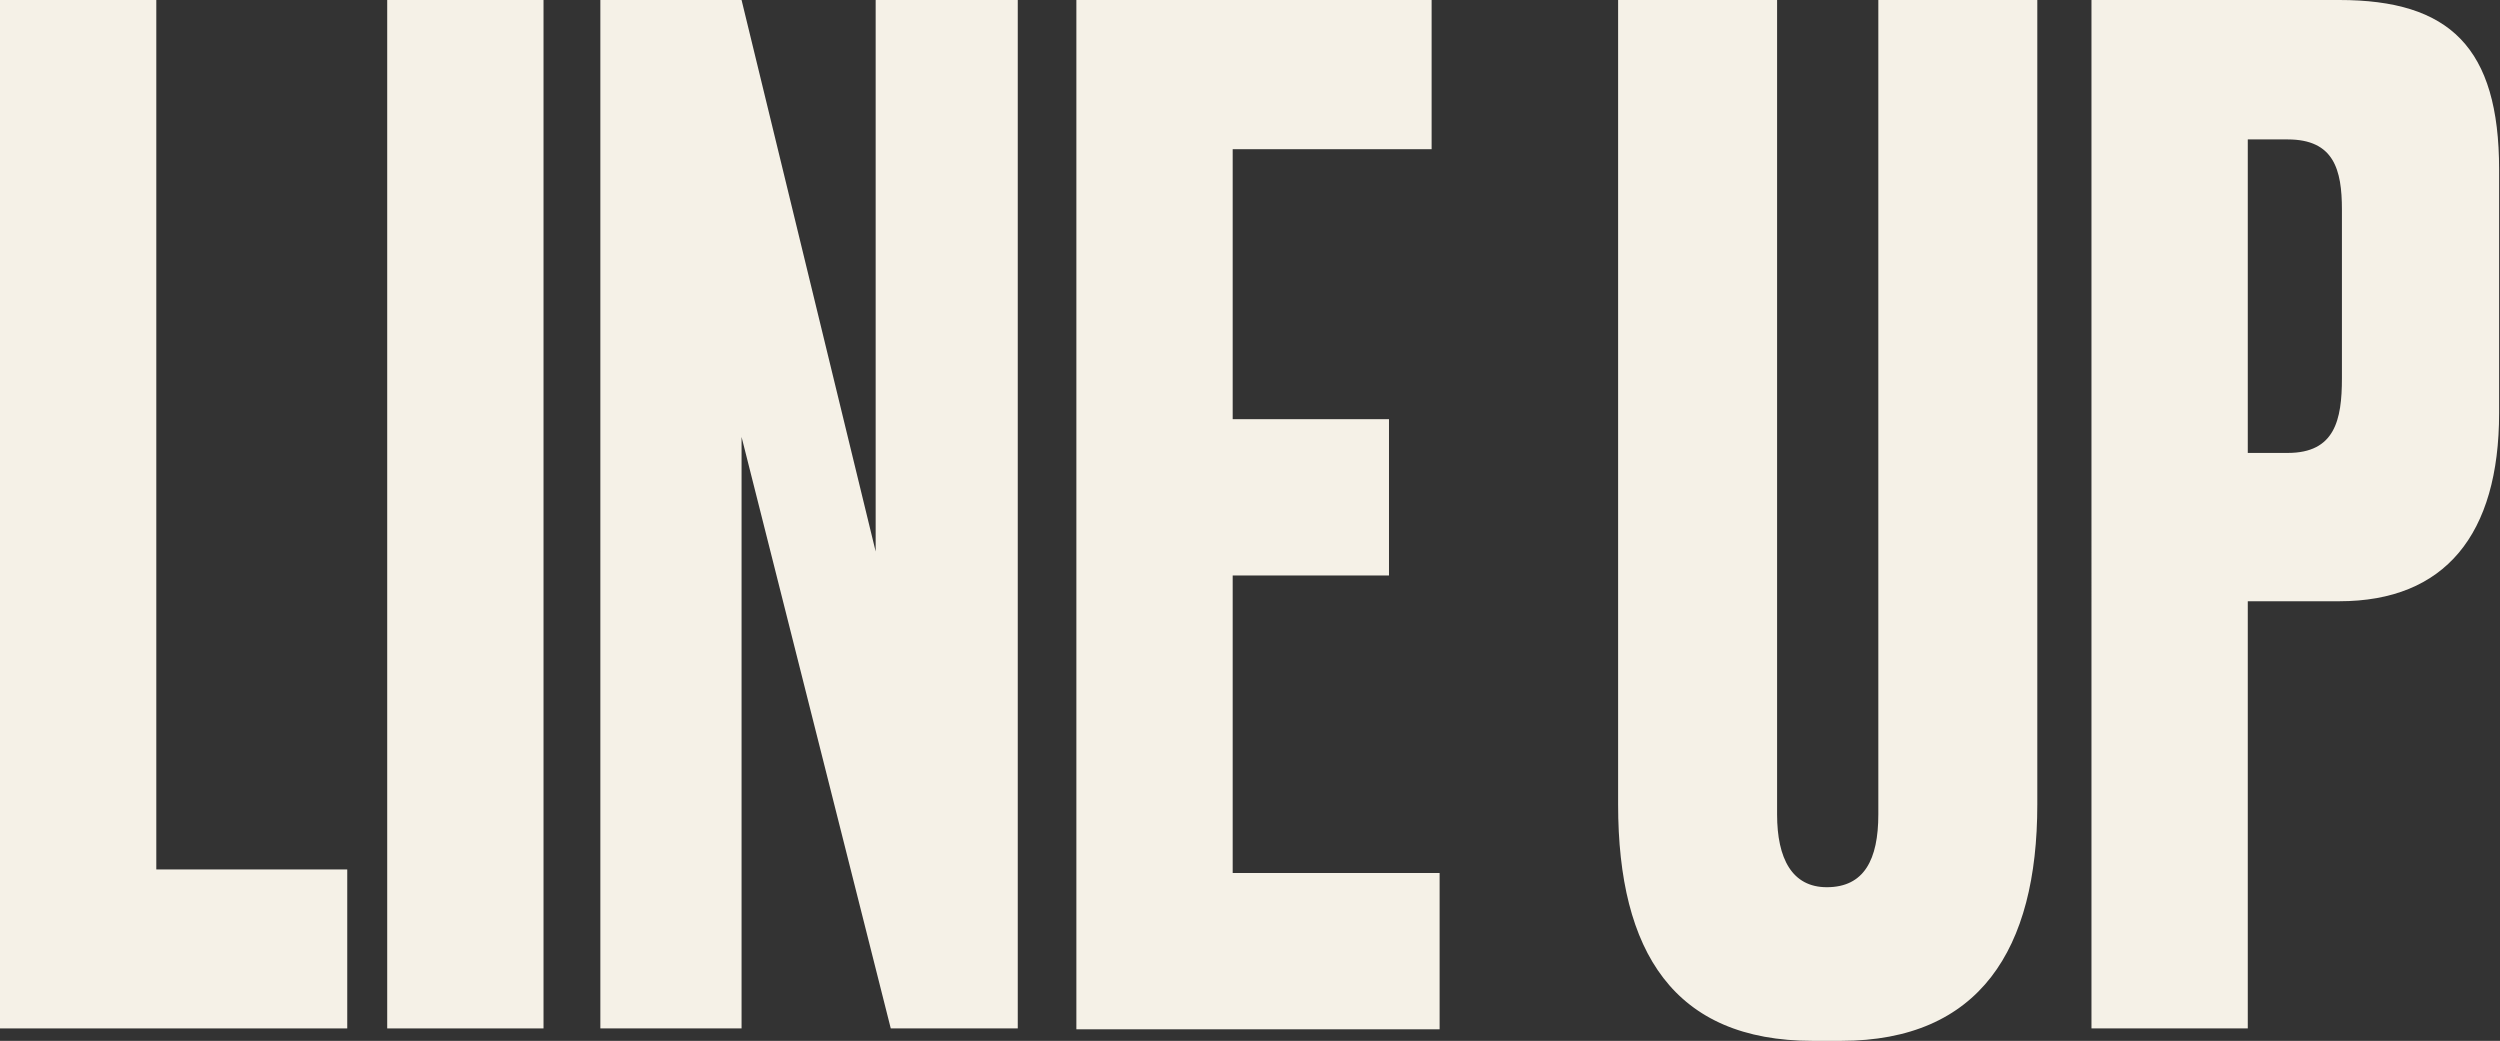
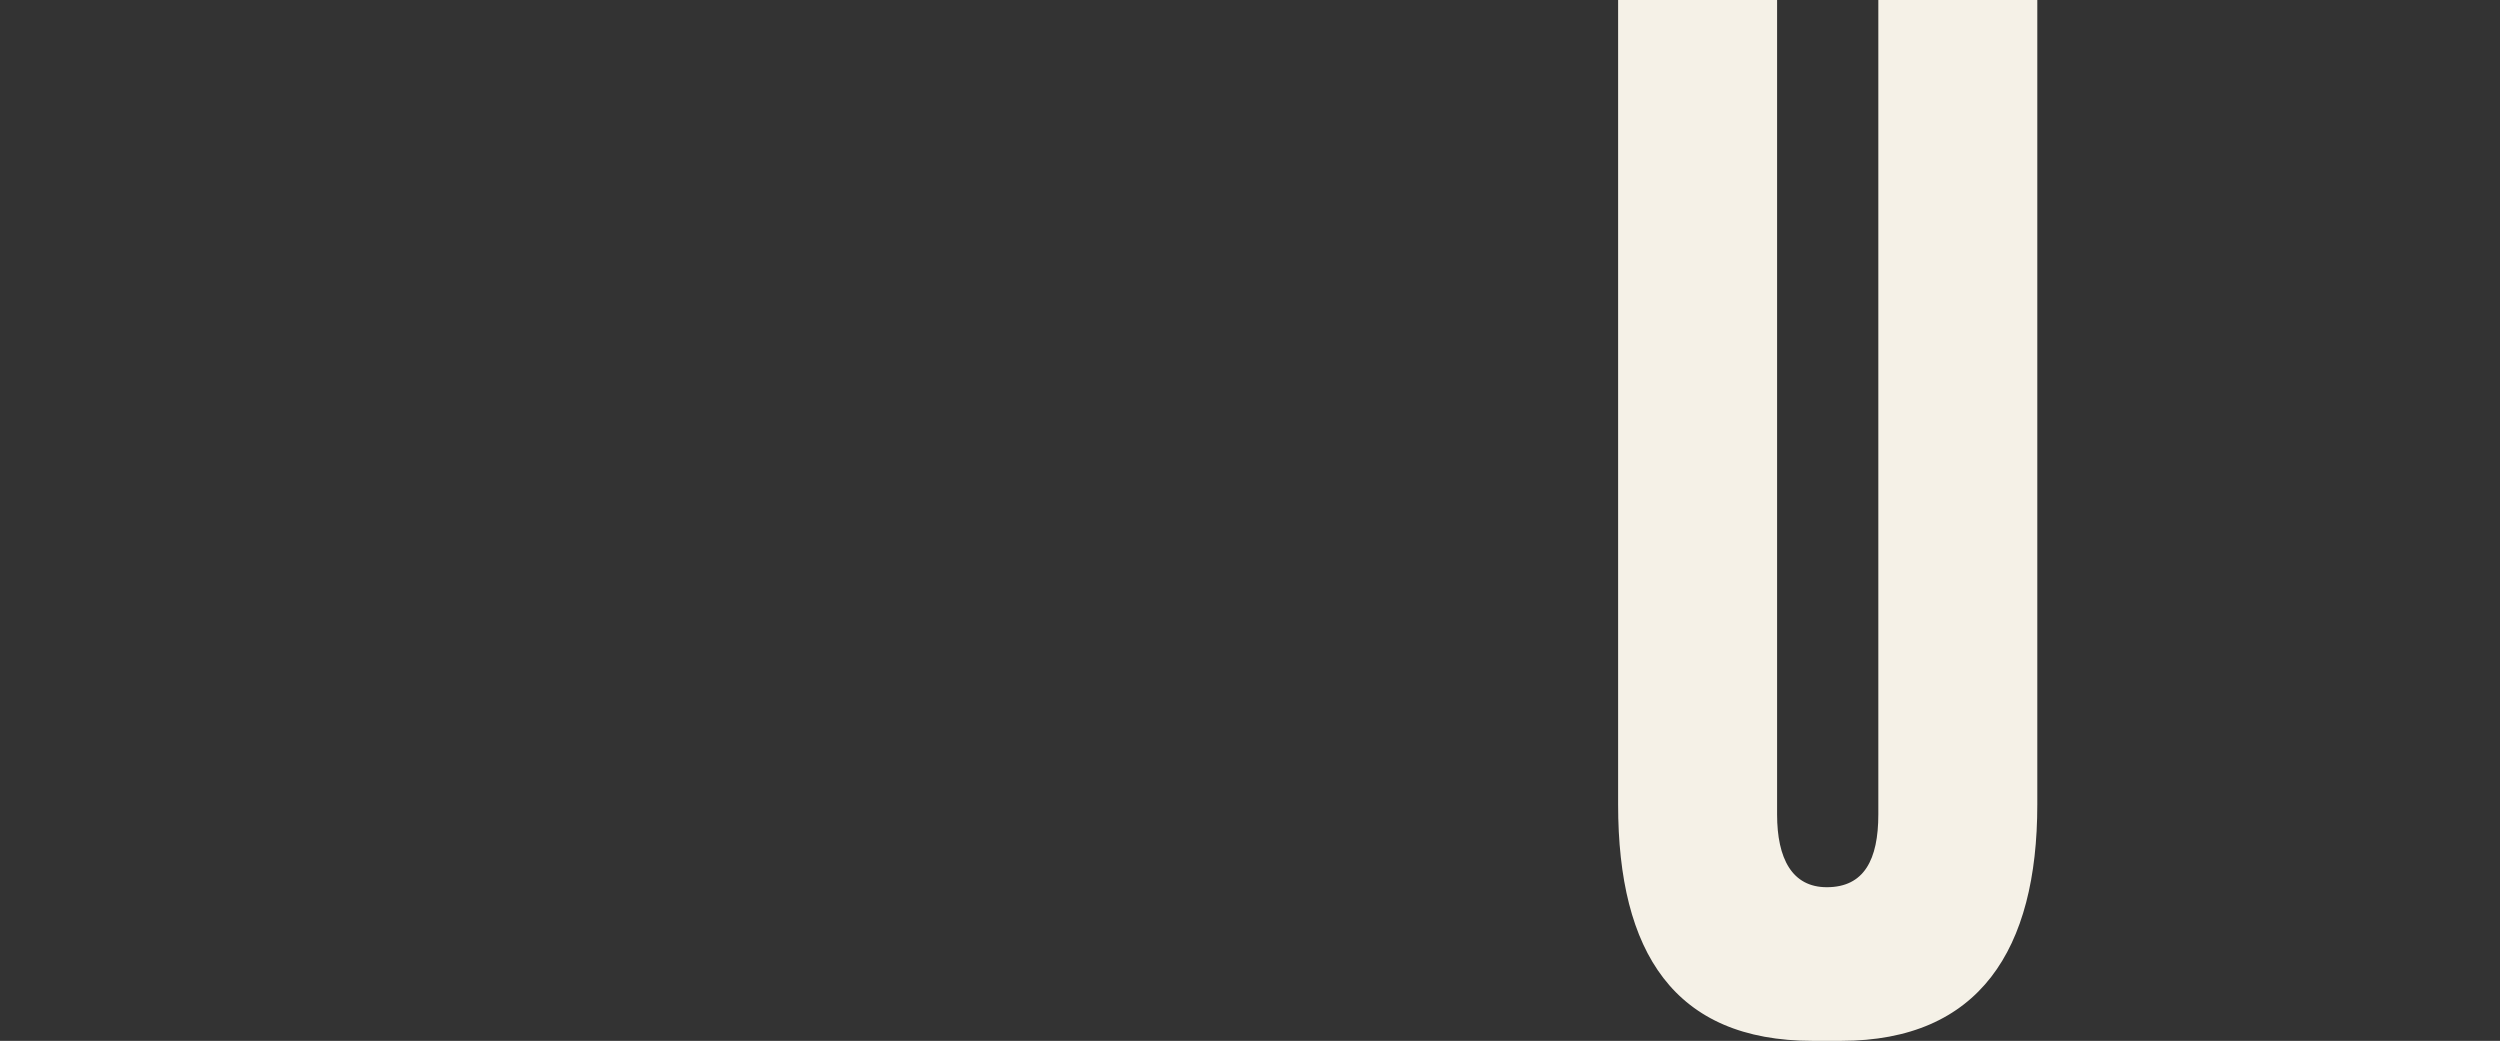
<svg xmlns="http://www.w3.org/2000/svg" id="_レイヤー_2" viewBox="0 0 28.15 11.72">
  <rect x="0" y="0" width="28.15" height="11.72" fill="#333333" stroke="none" />
  <defs>
    <style>.cls-1{fill:#f5f1e7;}</style>
  </defs>
  <g id="_レイヤー_1-2">
-     <path class="cls-1" d="m1.76,0v9.79h2.15v1.79H0V0h1.76Z" />
-     <path class="cls-1" d="m6.12,11.58h-1.76V0h1.76v11.58Z" />
-     <path class="cls-1" d="m8.35,0l1.51,6.21V0h1.6v11.58h-1.43l-1.68-6.66v6.66h-1.59V0h1.59Z" />
-     <path class="cls-1" d="m16.12,0v1.68h-2.24v3.04h1.76v1.76h-1.76v3.35h2.33v1.76h-4.09V0h4Z" />
    <path class="cls-1" d="m20.41,11.72c-1.56,0-2.19-1-2.19-2.66V0h1.79v9.17c0,.5.17.82.56.82.42,0,.58-.31.58-.82V0h1.79v9.06c0,1.63-.65,2.66-2.21,2.66h-.31Z" />
-     <path class="cls-1" d="m25.31,6.77v4.81h-1.76V0h2.79c1.24,0,1.8.53,1.8,1.91v2.74c0,1.37-.61,2.12-1.8,2.12h-1.03Zm0-1.67h.45c.53,0,.61-.37.61-.84v-1.9c0-.45-.09-.79-.61-.79h-.45v3.53Z" />
  </g>
</svg>